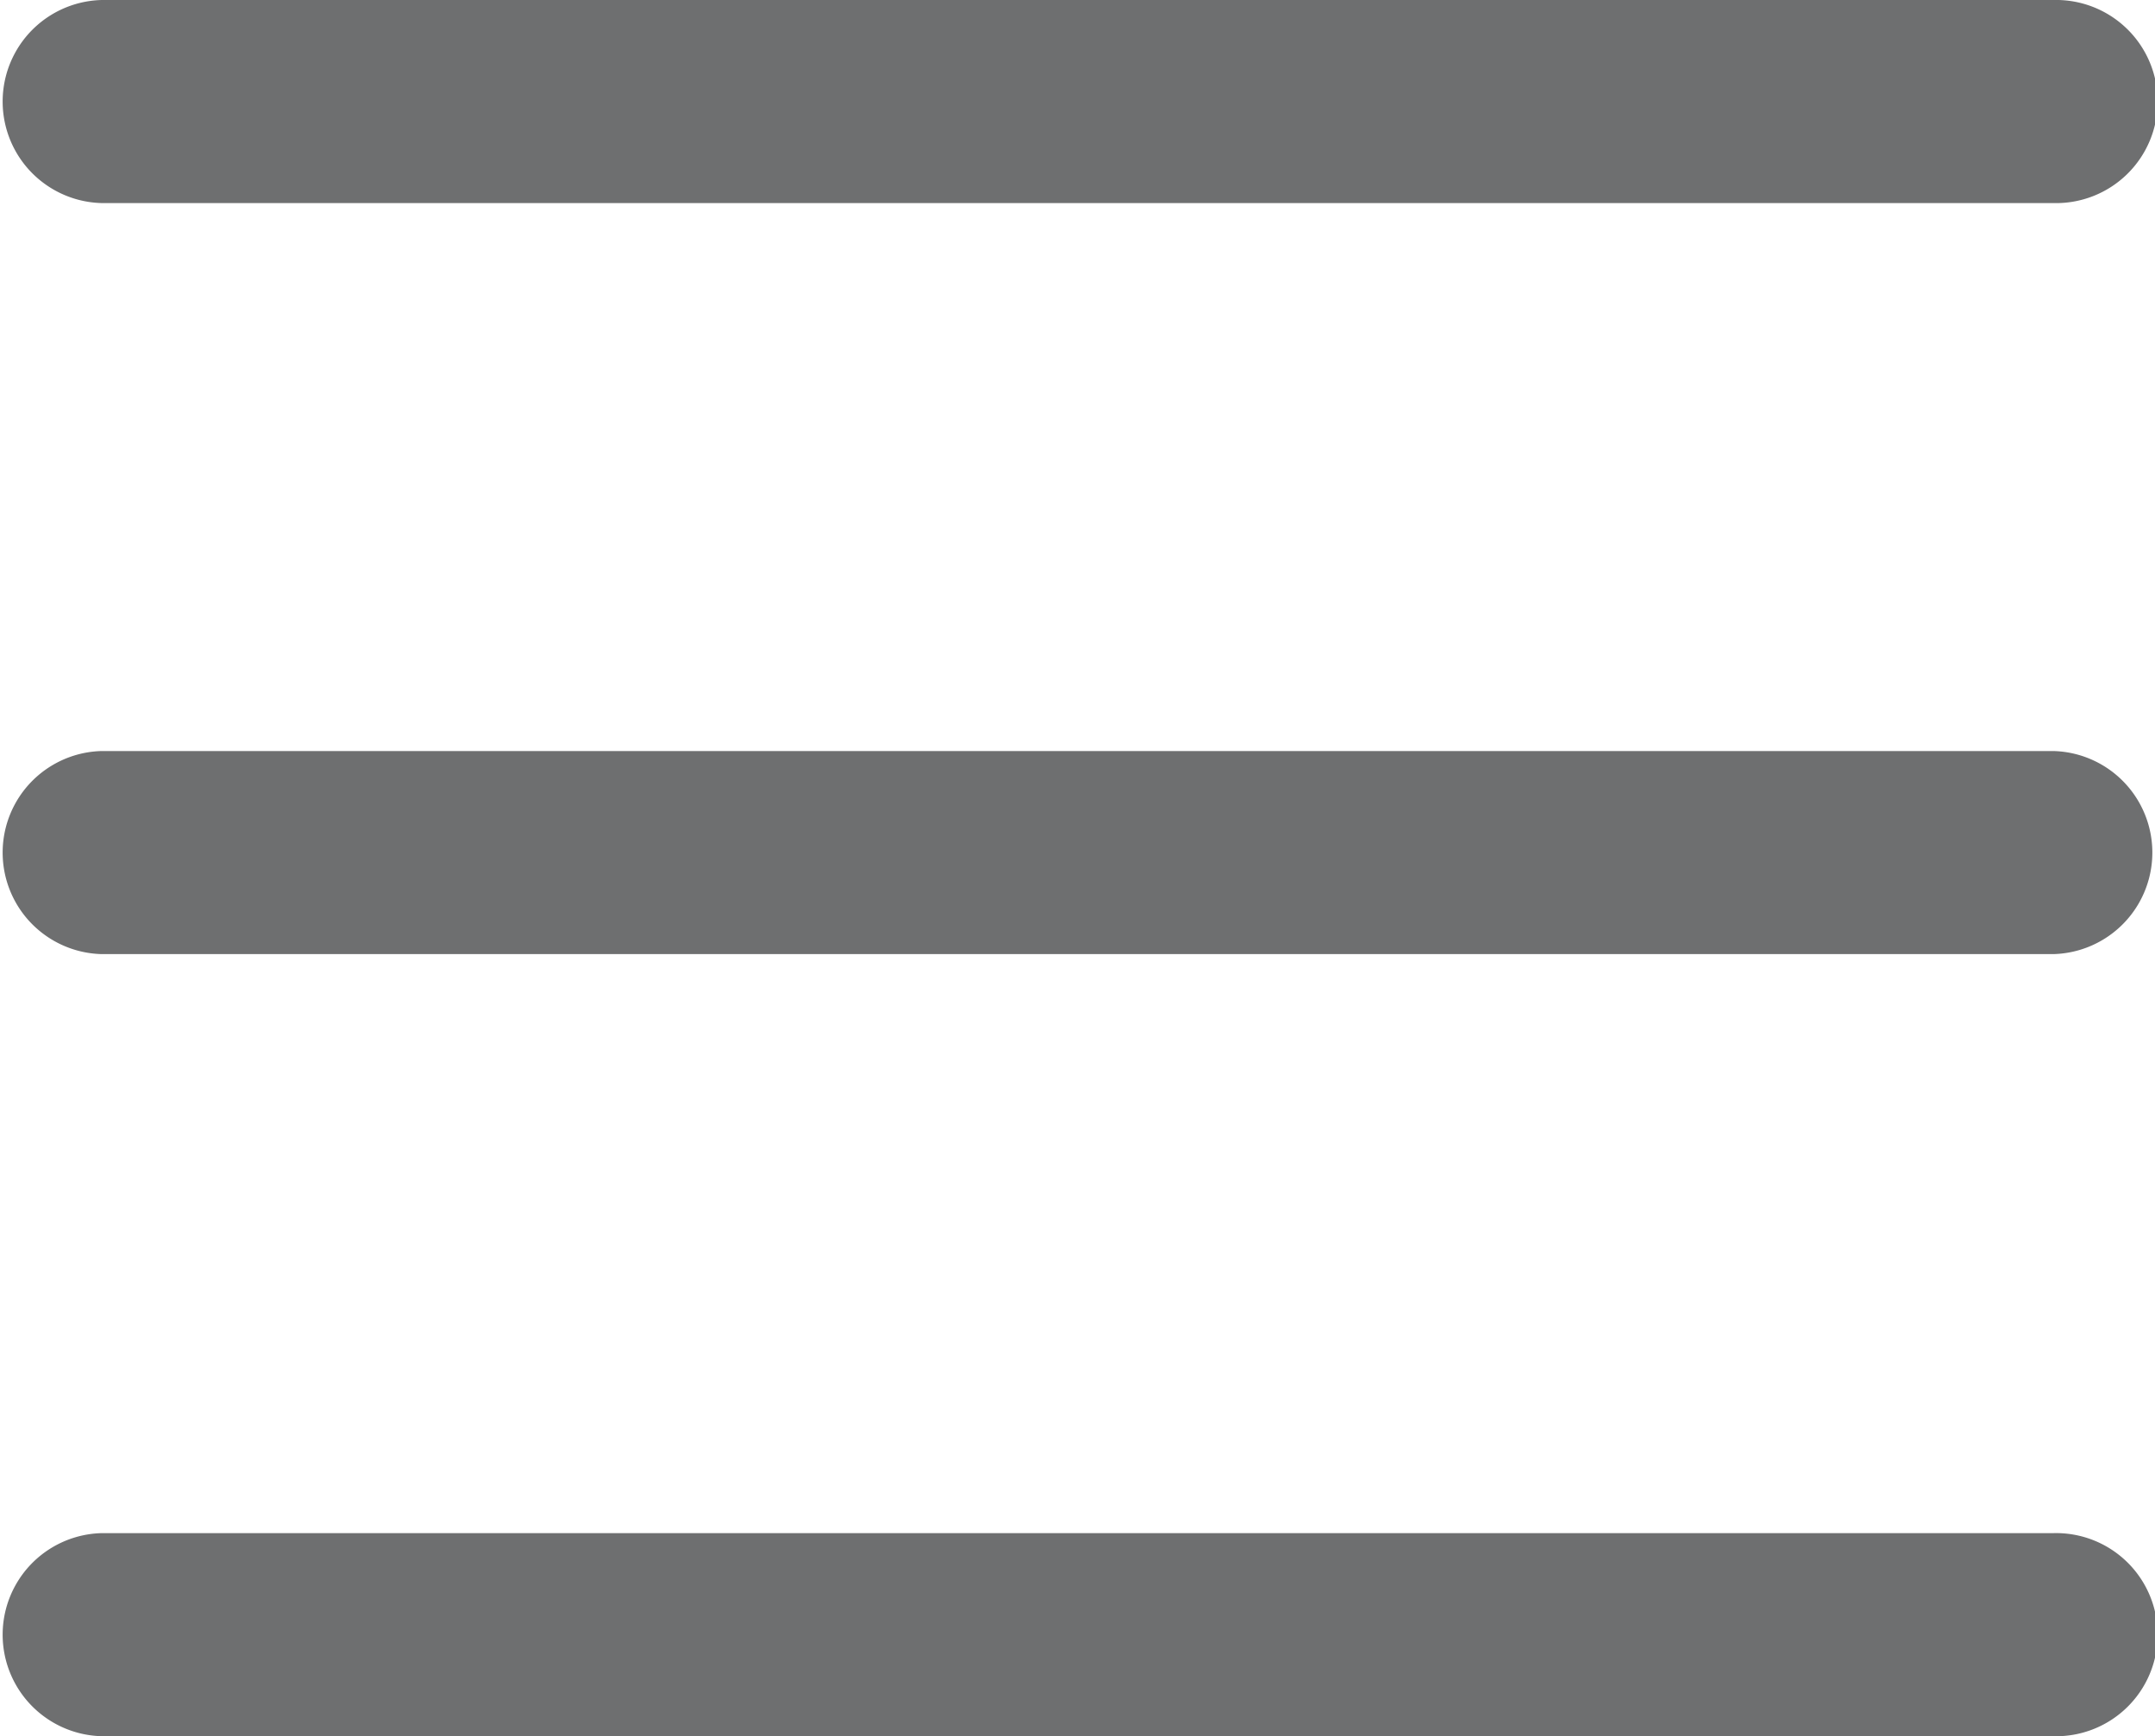
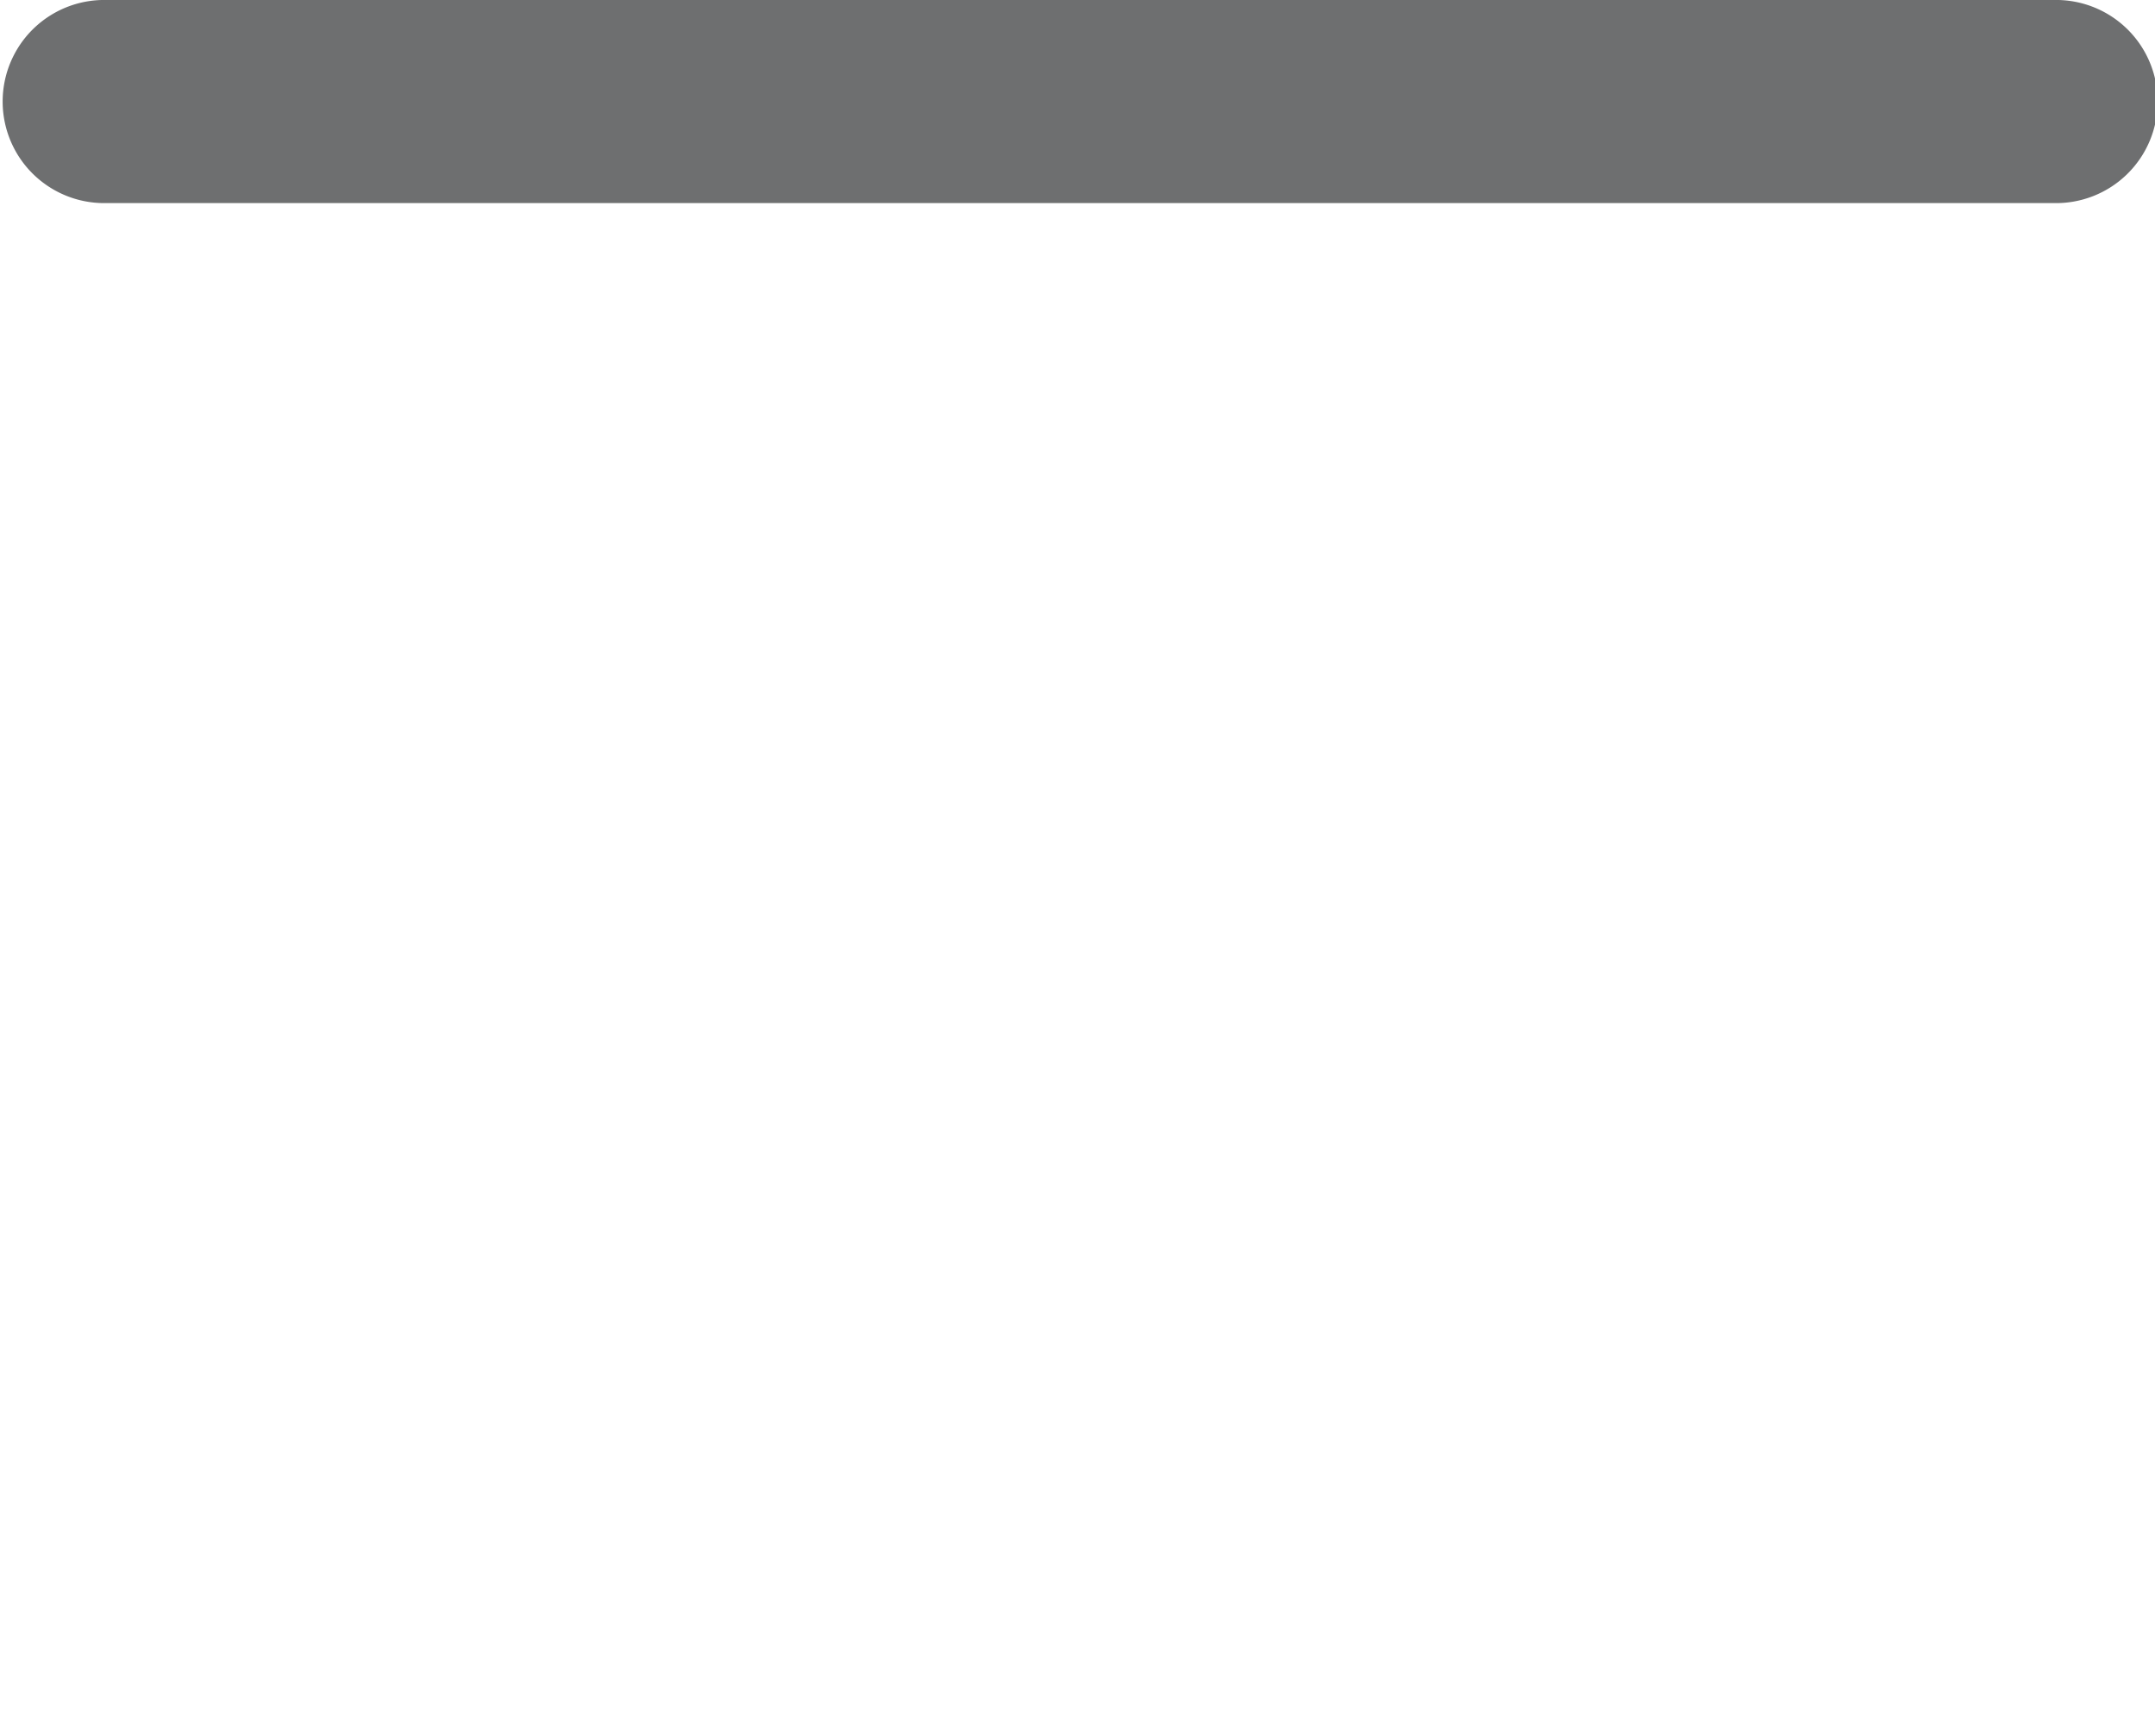
<svg xmlns="http://www.w3.org/2000/svg" id="Ebene_6" data-name="Ebene 6" width="109.88mm" height="88.53mm" viewBox="0 0 311.46 250.94">
  <defs>
    <style>.cls-1{fill:#6e6f70;}</style>
  </defs>
  <title>icon-bars</title>
-   <path class="cls-1" d="M296.78,76.85H14.68a14.68,14.68,0,0,1,0-29.35H296.78a14.68,14.68,0,1,1,0,29.35Z" transform="translate(0 -47.5)" />
-   <path class="cls-1" d="M296.78,185.4H14.68a14.68,14.68,0,0,1,0-29.35H296.78a14.68,14.68,0,0,1,0,29.35Z" transform="translate(0 -47.5)" />
-   <path class="cls-1" d="M296.78,298.44H14.68a14.68,14.68,0,0,1,0-29.35H296.78a14.68,14.68,0,1,1,0,29.35Z" transform="translate(0 -47.5)" />
+   <path class="cls-1" d="M296.78,76.85H14.68a14.68,14.68,0,0,1,0-29.35H296.78a14.68,14.68,0,1,1,0,29.35" transform="translate(0 -47.5)" />
</svg>